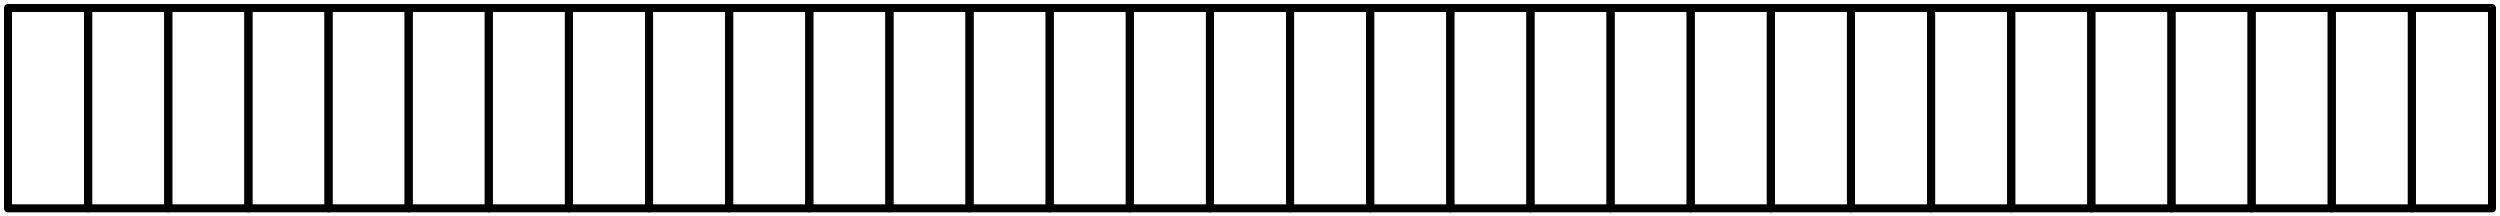
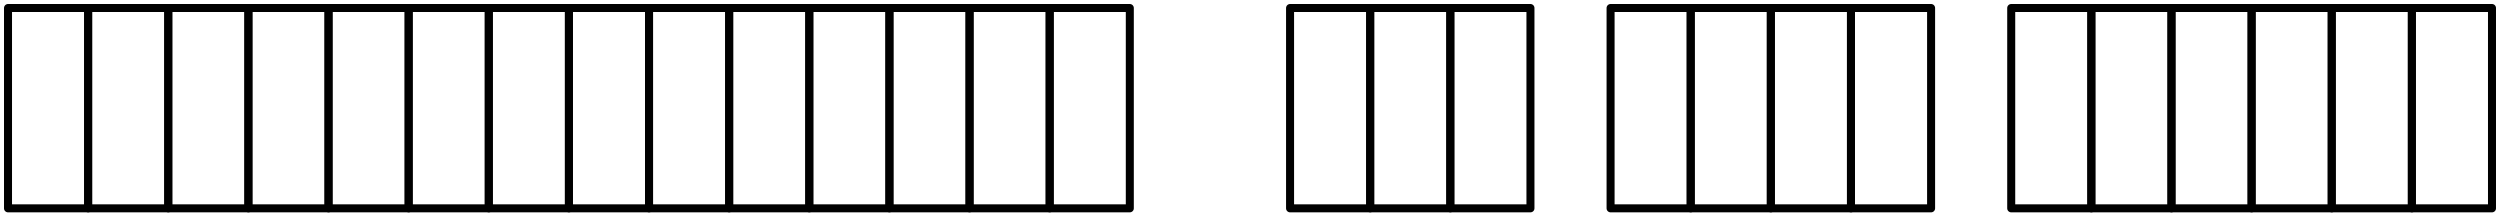
<svg xmlns="http://www.w3.org/2000/svg" width="312" height="27" viewBox="0 0 312 27" fill="none">
  <rect x="1" y="1" width="10" height="25" stroke="black" stroke-linejoin="round" />
  <rect x="11" y="1" width="10" height="25" stroke="black" stroke-linejoin="round" />
  <rect x="21" y="1" width="10" height="25" stroke="black" stroke-linejoin="round" />
  <rect x="31" y="1" width="10" height="25" stroke="black" stroke-linejoin="round" />
  <rect x="41" y="1" width="10" height="25" stroke="black" stroke-linejoin="round" />
  <rect x="51" y="1" width="10" height="25" stroke="black" stroke-linejoin="round" />
  <rect x="61" y="1" width="10" height="25" stroke="black" stroke-linejoin="round" />
  <rect x="71" y="1" width="10" height="25" stroke="black" stroke-linejoin="round" />
  <rect x="81" y="1" width="10" height="25" stroke="black" stroke-linejoin="round" />
  <rect x="91" y="1" width="10" height="25" stroke="black" stroke-linejoin="round" />
  <rect x="101" y="1" width="10" height="25" stroke="black" stroke-linejoin="round" />
  <rect x="111" y="1" width="10" height="25" stroke="black" stroke-linejoin="round" />
  <rect x="121" y="1" width="10" height="25" stroke="black" stroke-linejoin="round" />
  <rect x="131" y="1" width="10" height="25" stroke="black" stroke-linejoin="round" />
-   <rect x="141" y="1" width="10" height="25" stroke="black" stroke-linejoin="round" />
-   <rect x="151" y="1" width="10" height="25" stroke="black" stroke-linejoin="round" />
  <rect x="161" y="1" width="10" height="25" stroke="black" stroke-linejoin="round" />
  <rect x="171" y="1" width="10" height="25" stroke="black" stroke-linejoin="round" />
  <rect x="181" y="1" width="10" height="25" stroke="black" stroke-linejoin="round" />
-   <rect x="191" y="1" width="10" height="25" stroke="black" stroke-linejoin="round" />
  <rect x="201" y="1" width="10" height="25" stroke="black" stroke-linejoin="round" />
  <rect x="211" y="1" width="10" height="25" stroke="black" stroke-linejoin="round" />
  <rect x="221" y="1" width="10" height="25" stroke="black" stroke-linejoin="round" />
  <rect x="231" y="1" width="10" height="25" stroke="black" stroke-linejoin="round" />
-   <rect x="241" y="1" width="10" height="25" stroke="black" stroke-linejoin="round" />
  <rect x="251" y="1" width="10" height="25" stroke="black" stroke-linejoin="round" />
  <rect x="261" y="1" width="10" height="25" stroke="black" stroke-linejoin="round" />
  <rect x="271" y="1" width="10" height="25" stroke="black" stroke-linejoin="round" />
  <rect x="281" y="1" width="10" height="25" stroke="black" stroke-linejoin="round" />
  <rect x="291" y="1" width="10" height="25" stroke="black" stroke-linejoin="round" />
  <rect x="301" y="1" width="10" height="25" stroke="black" stroke-linejoin="round" />
</svg>